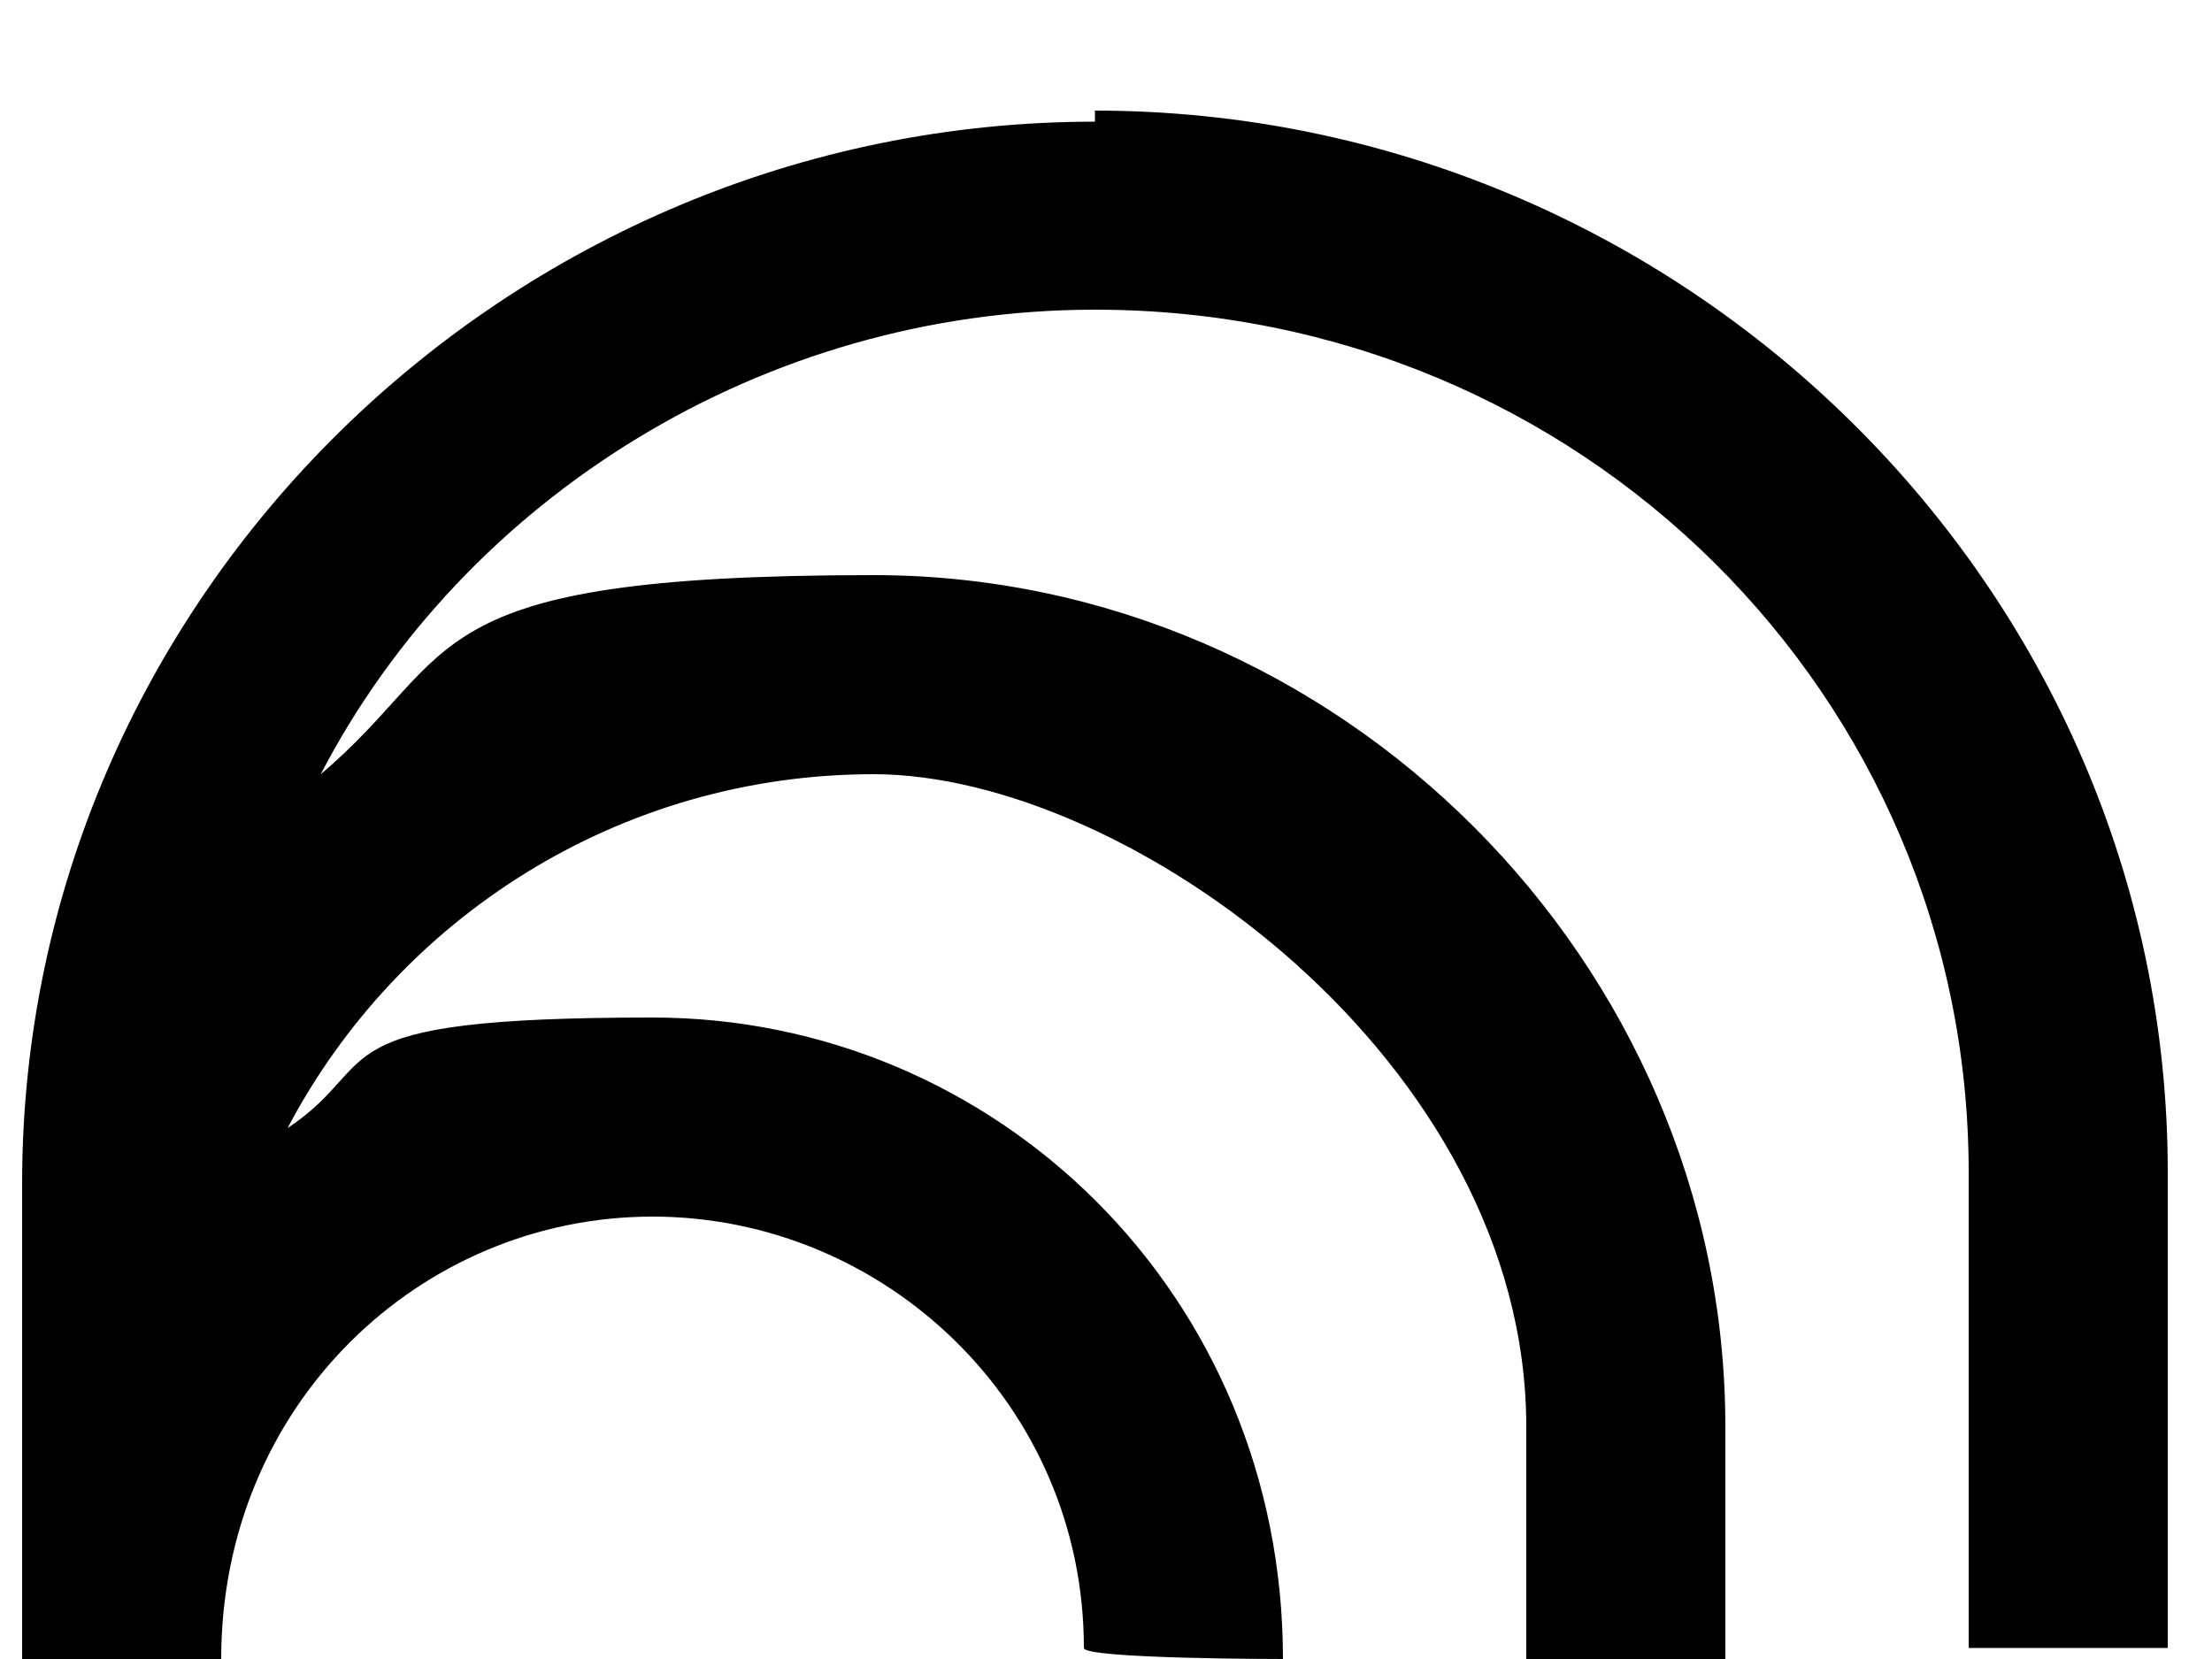
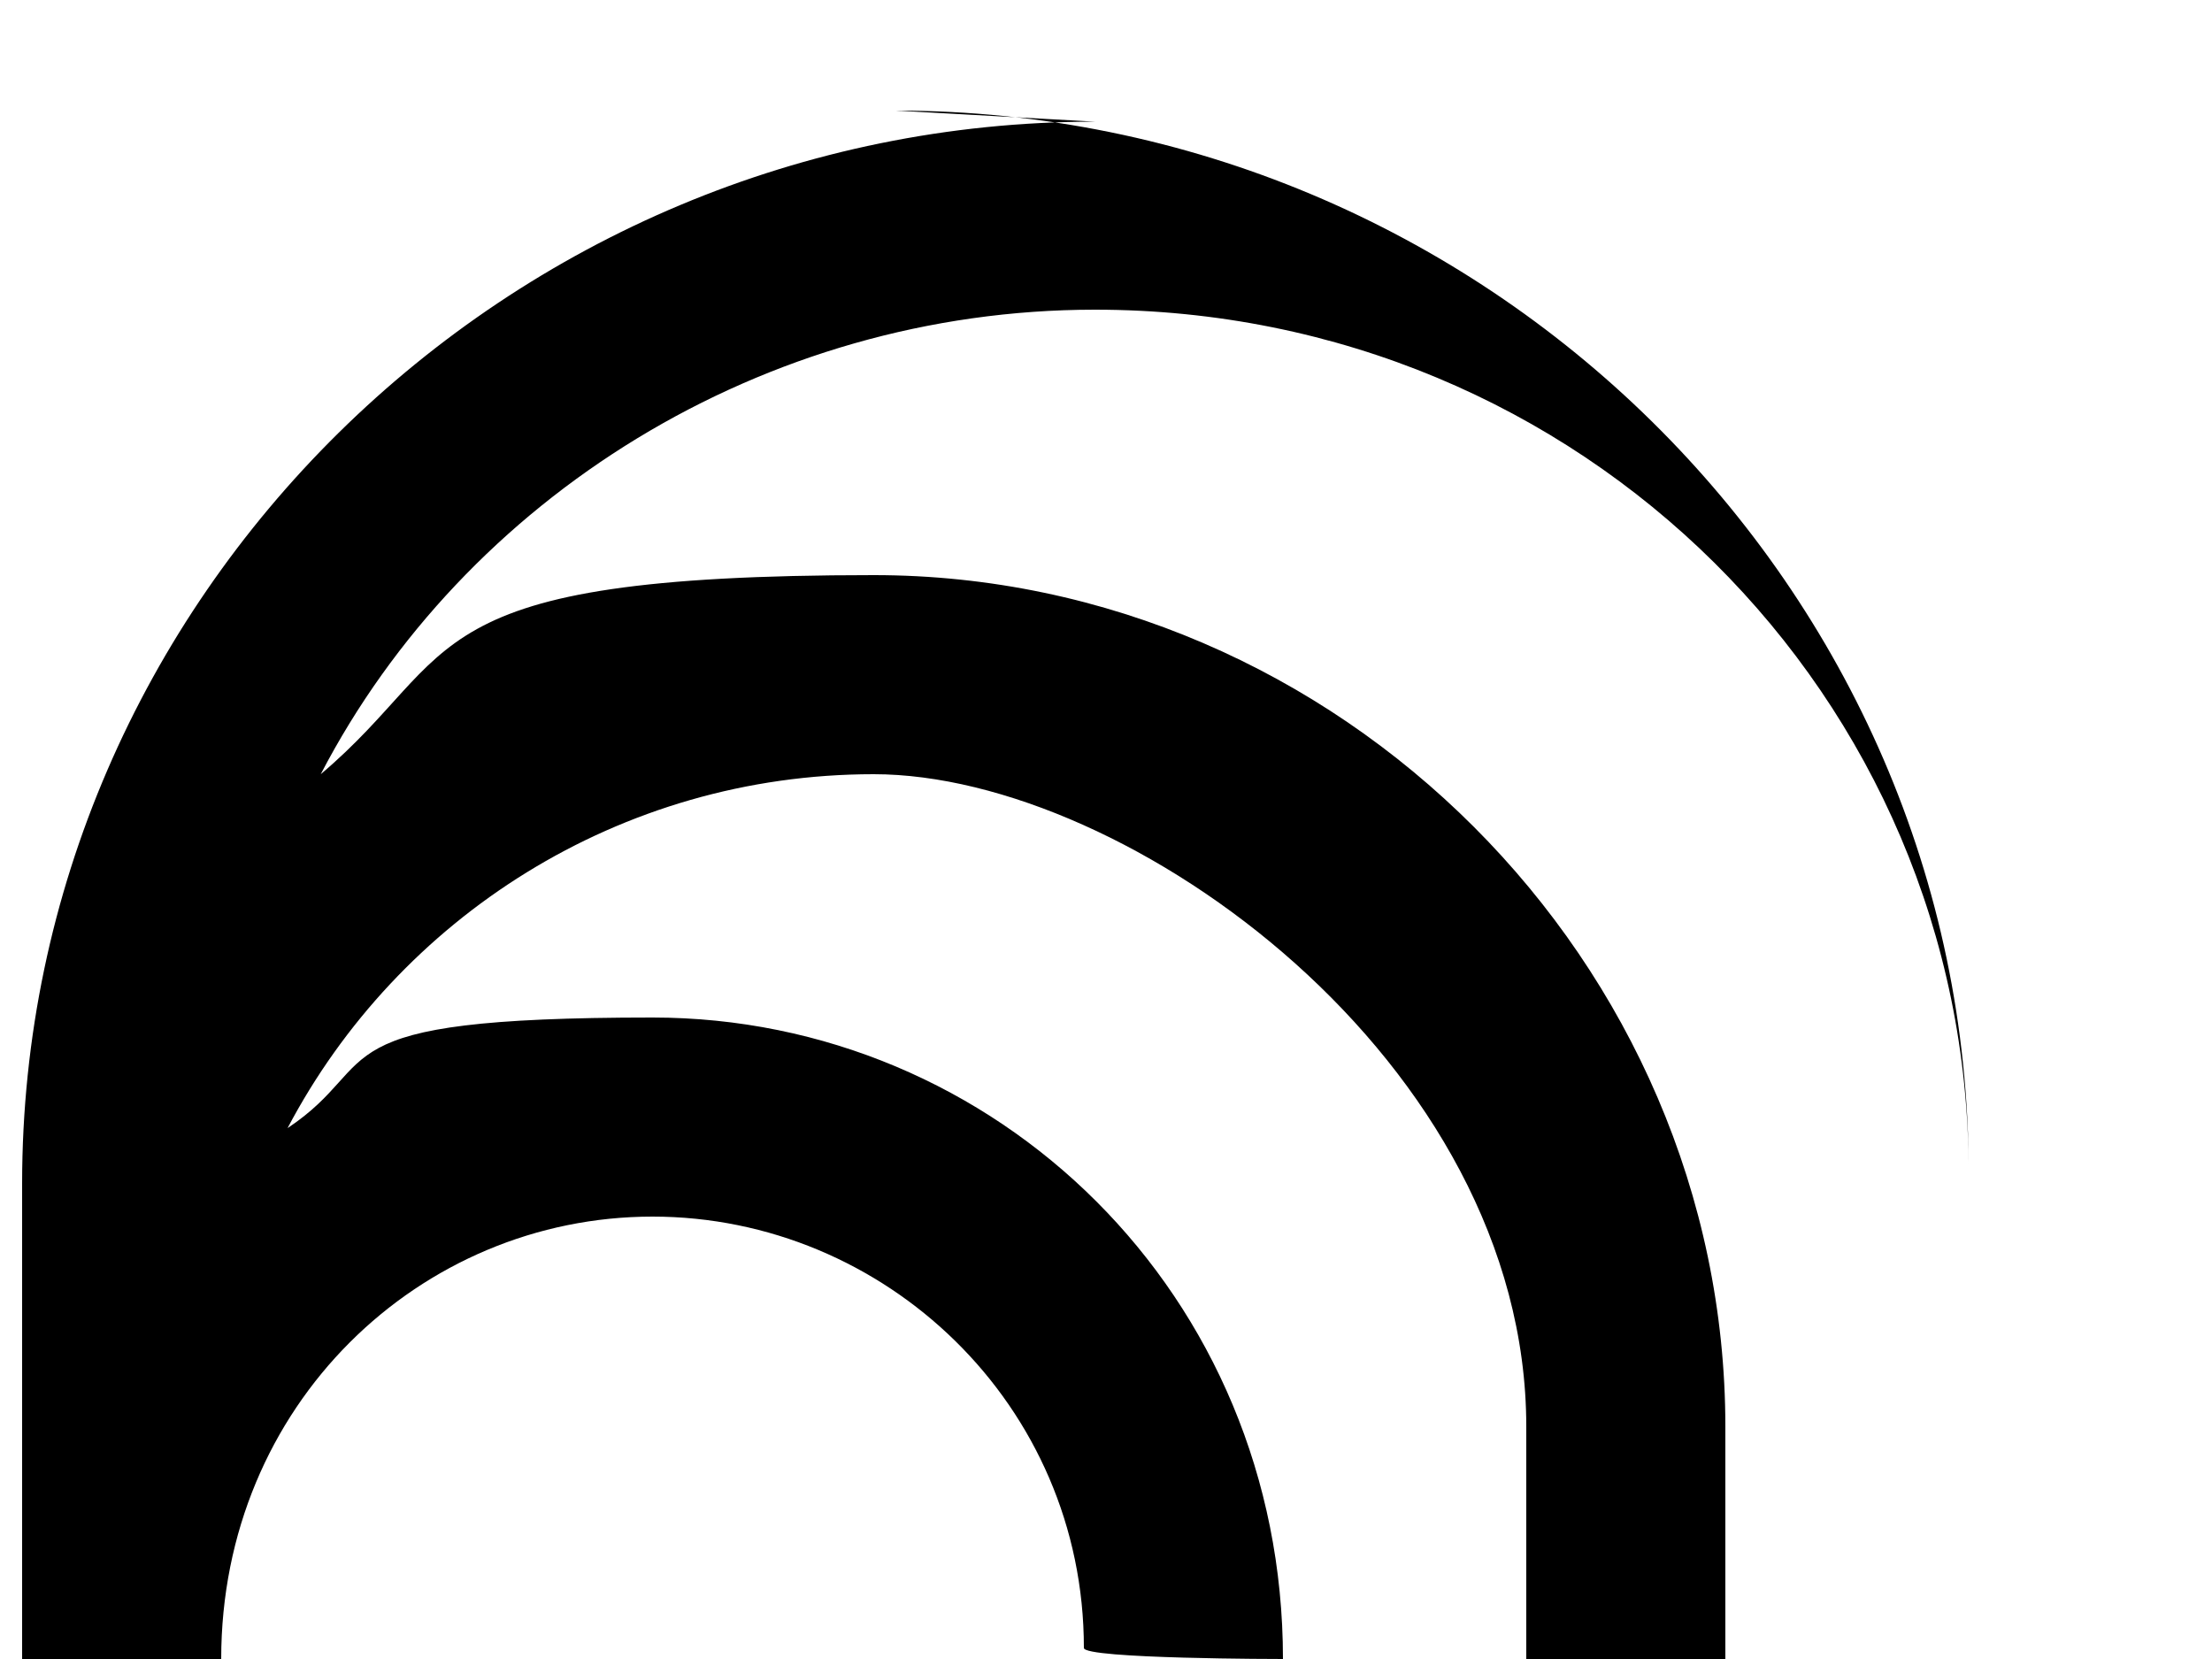
<svg xmlns="http://www.w3.org/2000/svg" version="1.1" viewBox="0 0 20 15">
  <g>
    <g id="Layer_1">
-       <path d="M9.9,1.1C4.6,1.1.2,5.4.2,10.7v4.3h1.8c0-2.3,1.8-4,3.9-4s3.9,1.7,3.9,3.9h0c0,.1,1.8.1,1.8.1h0c0-3.3-2.6-5.8-5.7-5.8s-2.4.4-3.3,1c1-1.9,3-3.2,5.3-3.2s5.9,2.6,5.9,5.9v2.1h1.8v-2.1c0-4.2-3.5-7.7-7.7-7.7s-3.7.7-5,1.8c1.3-2.5,4-4.2,7-4.2,4.4,0,7.9,3.5,7.9,7.8v4.3h1.8v-4.3c0-5.3-4.4-9.6-9.7-9.6Z" />
+       <path d="M9.9,1.1C4.6,1.1.2,5.4.2,10.7v4.3h1.8c0-2.3,1.8-4,3.9-4s3.9,1.7,3.9,3.9h0c0,.1,1.8.1,1.8.1h0c0-3.3-2.6-5.8-5.7-5.8s-2.4.4-3.3,1c1-1.9,3-3.2,5.3-3.2s5.9,2.6,5.9,5.9v2.1h1.8v-2.1c0-4.2-3.5-7.7-7.7-7.7s-3.7.7-5,1.8c1.3-2.5,4-4.2,7-4.2,4.4,0,7.9,3.5,7.9,7.8v4.3v-4.3c0-5.3-4.4-9.6-9.7-9.6Z" />
    </g>
  </g>
</svg>